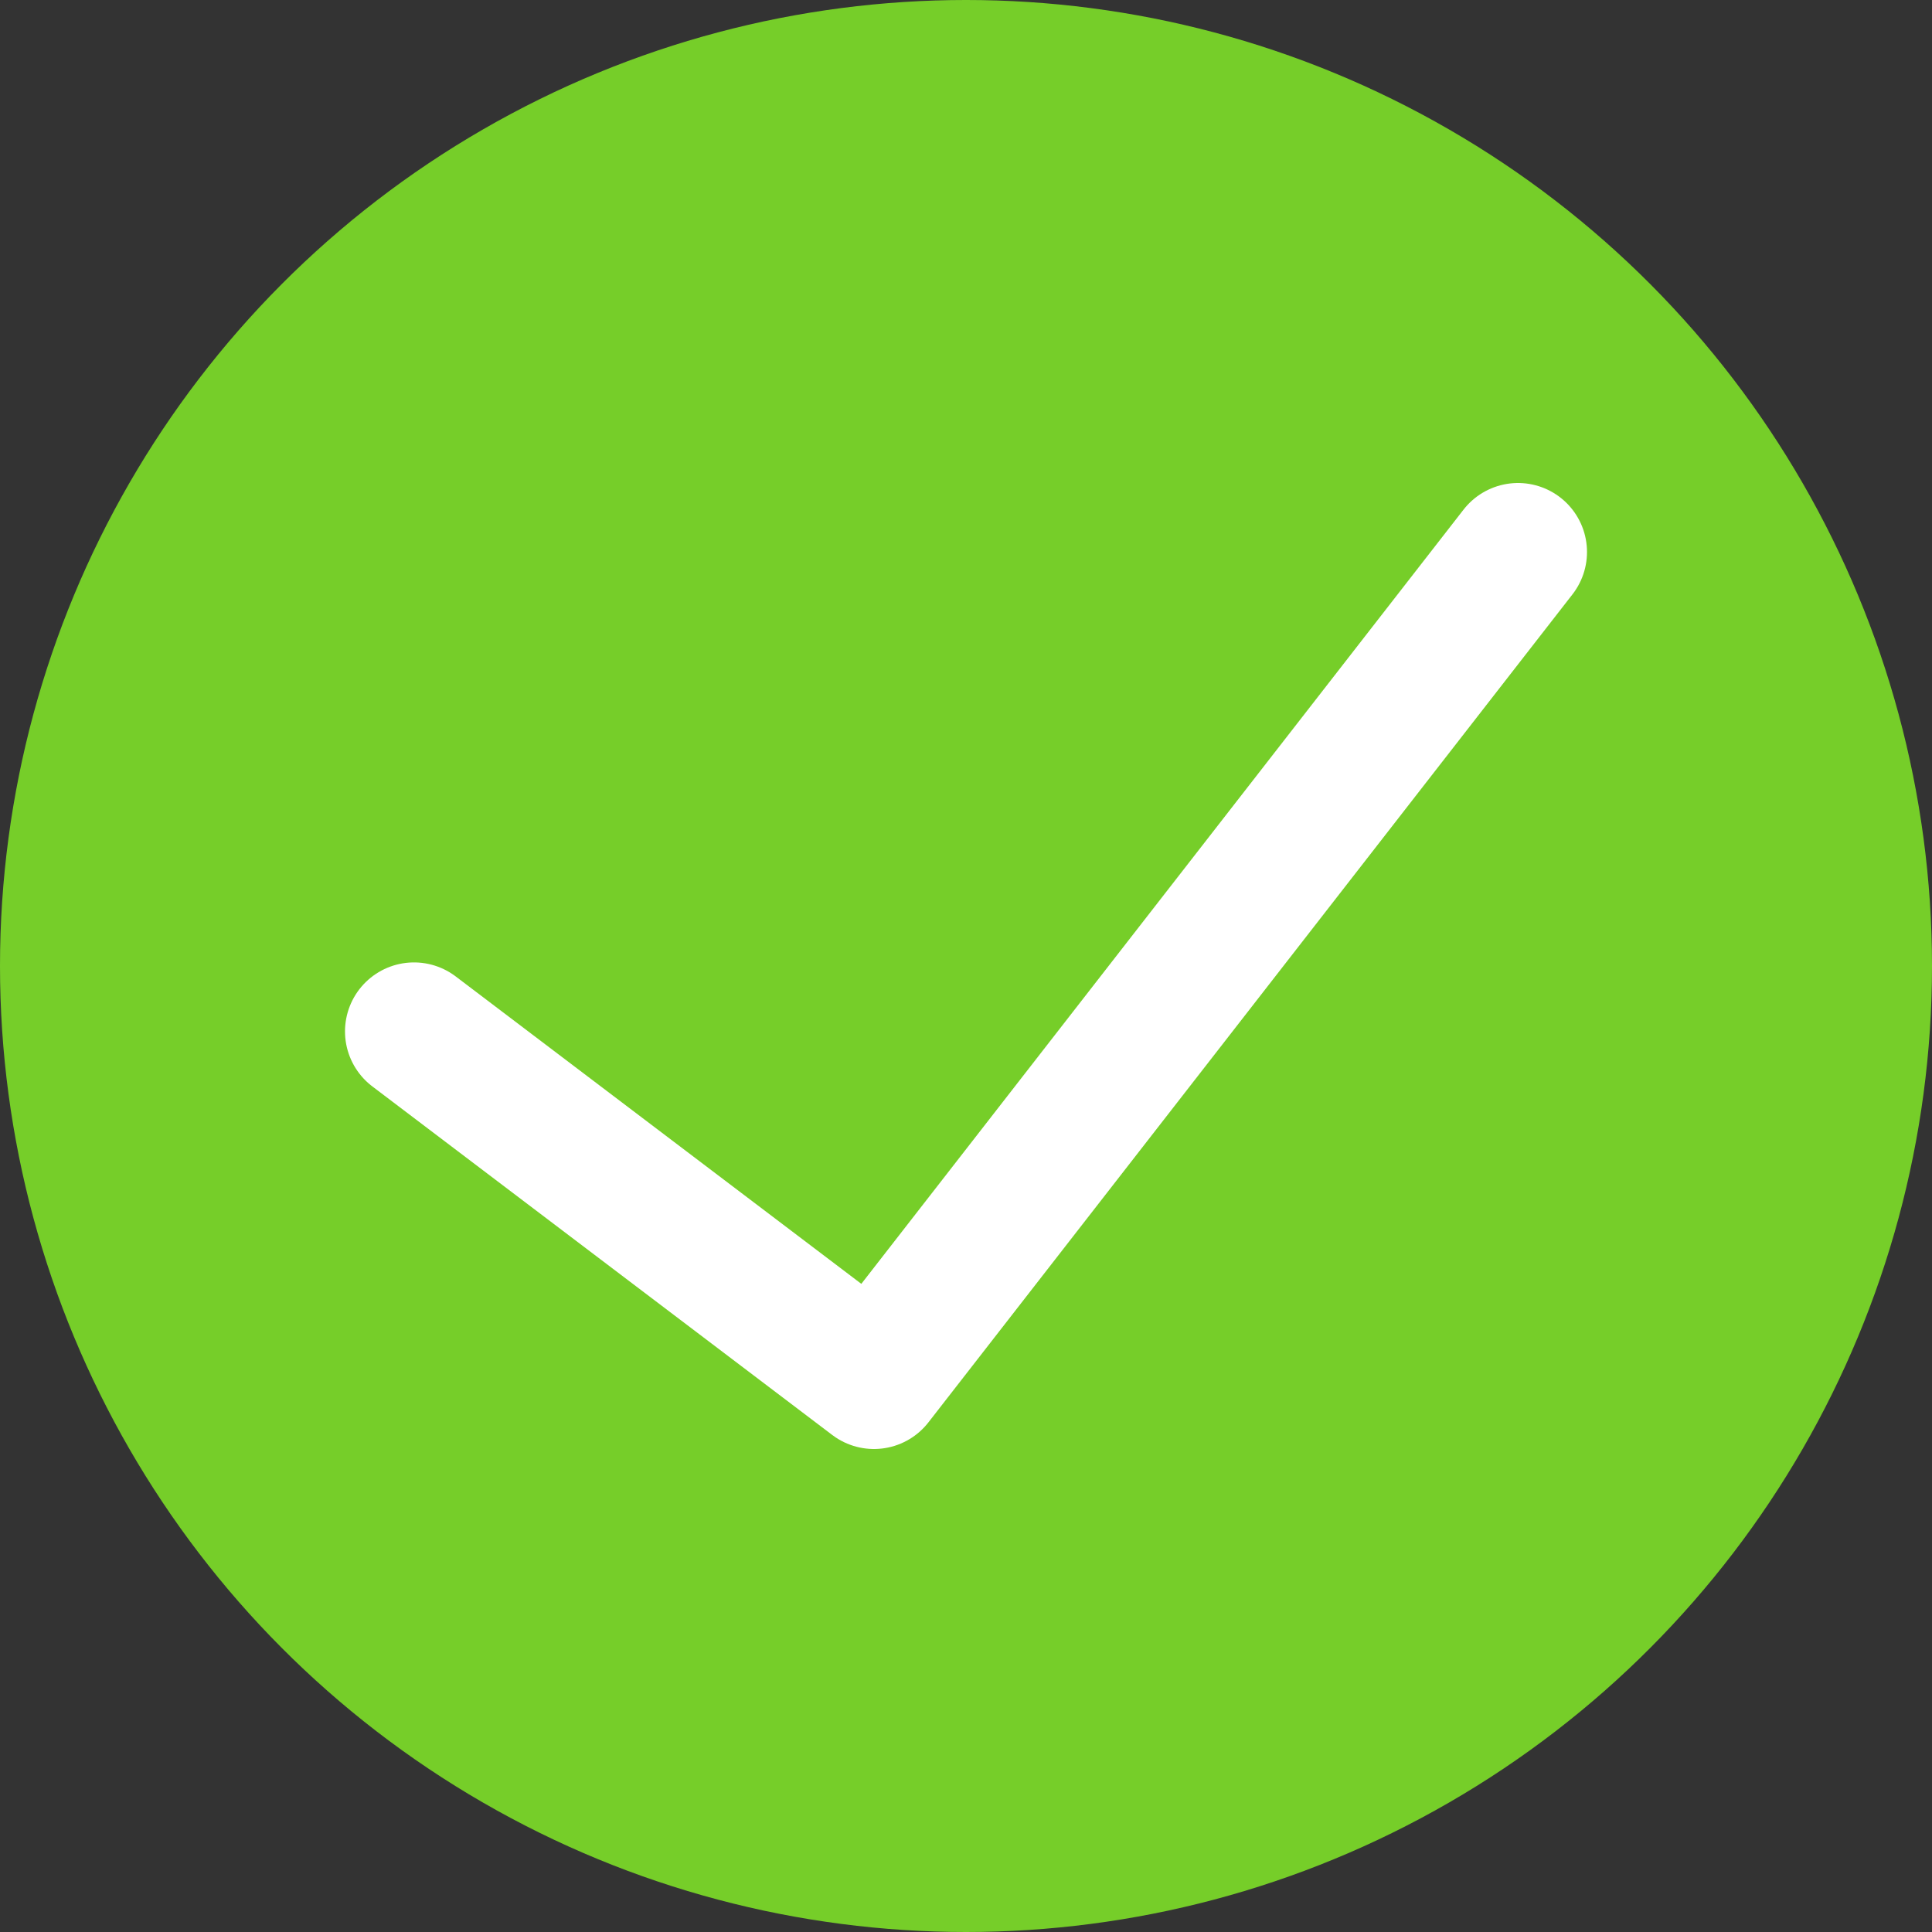
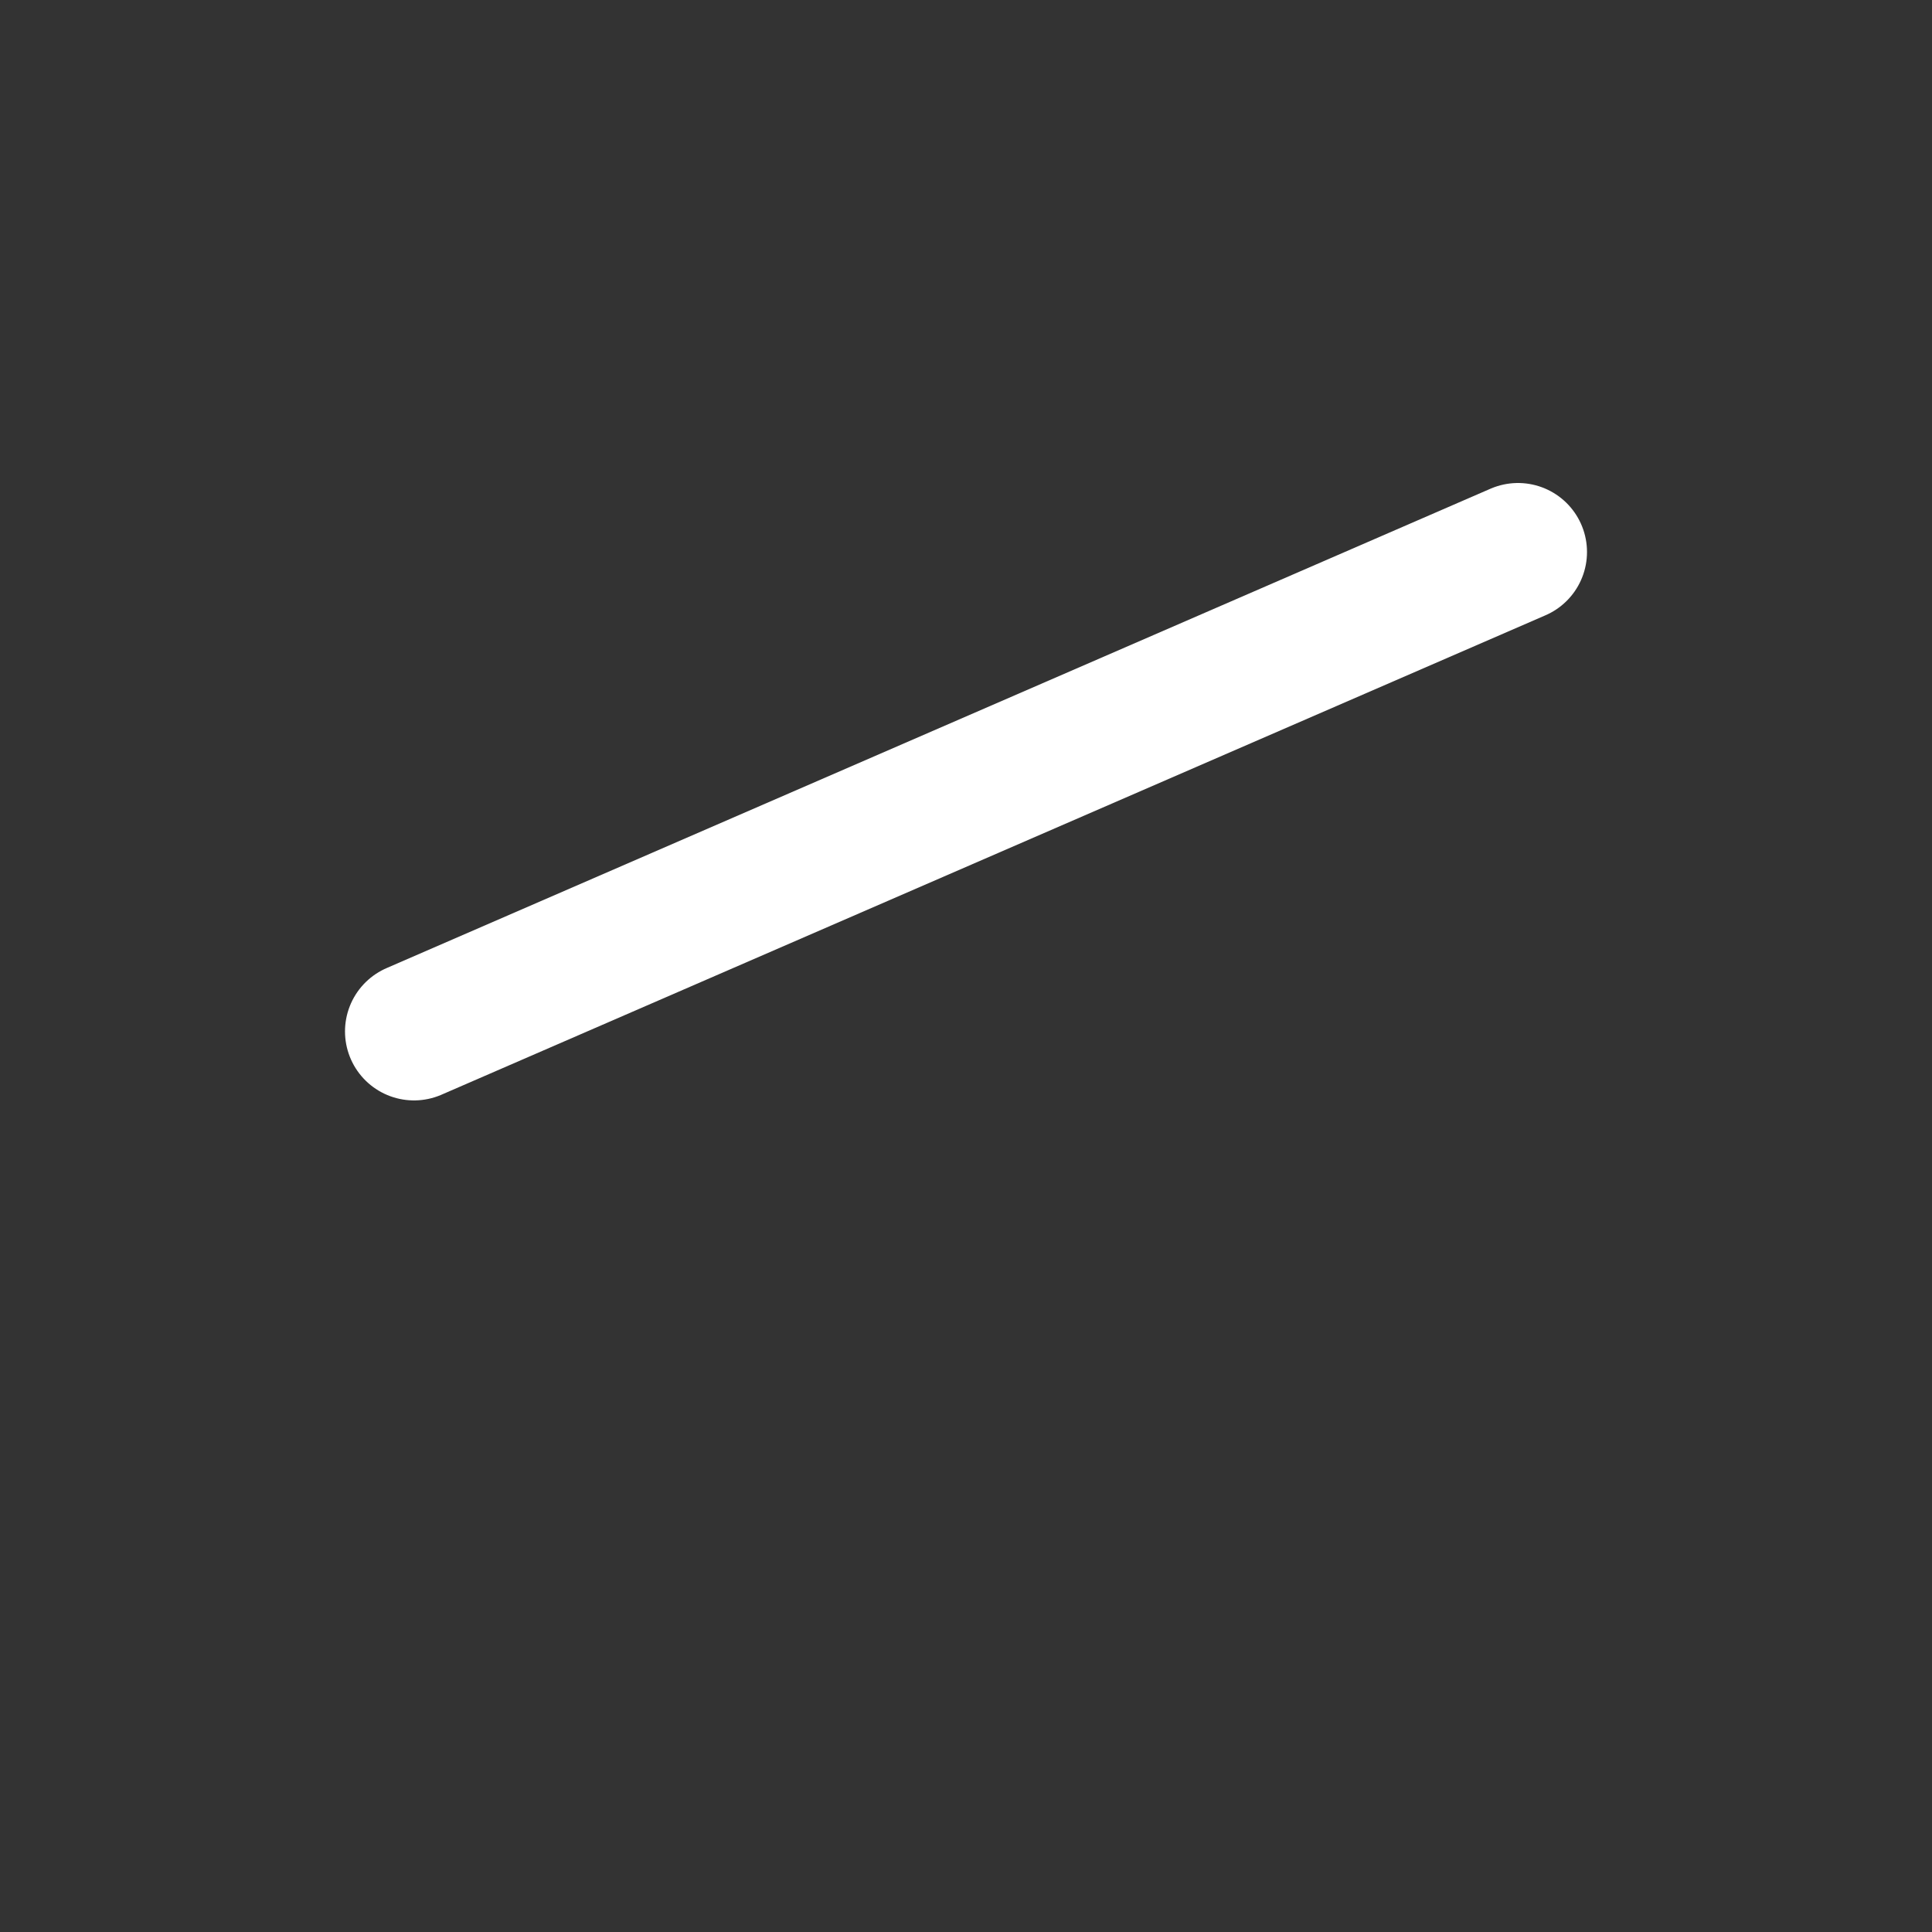
<svg xmlns="http://www.w3.org/2000/svg" id="Group" width="14" height="14">
  <rect width="100%" height="100%" fill="#333333" stroke="none" />
-   <circle id="Oval" cx="7" cy="7" r="7" fill="#76ce29" />
-   <path id="Shape" d="M11 4l-4.667 6L3 7.474" fill="none" stroke="#fff" stroke-linecap="round" stroke-linejoin="round" stroke-miterlimit="10" stroke-width="1" />
+   <path id="Shape" d="M11 4L3 7.474" fill="none" stroke="#fff" stroke-linecap="round" stroke-linejoin="round" stroke-miterlimit="10" stroke-width="1" />
</svg>